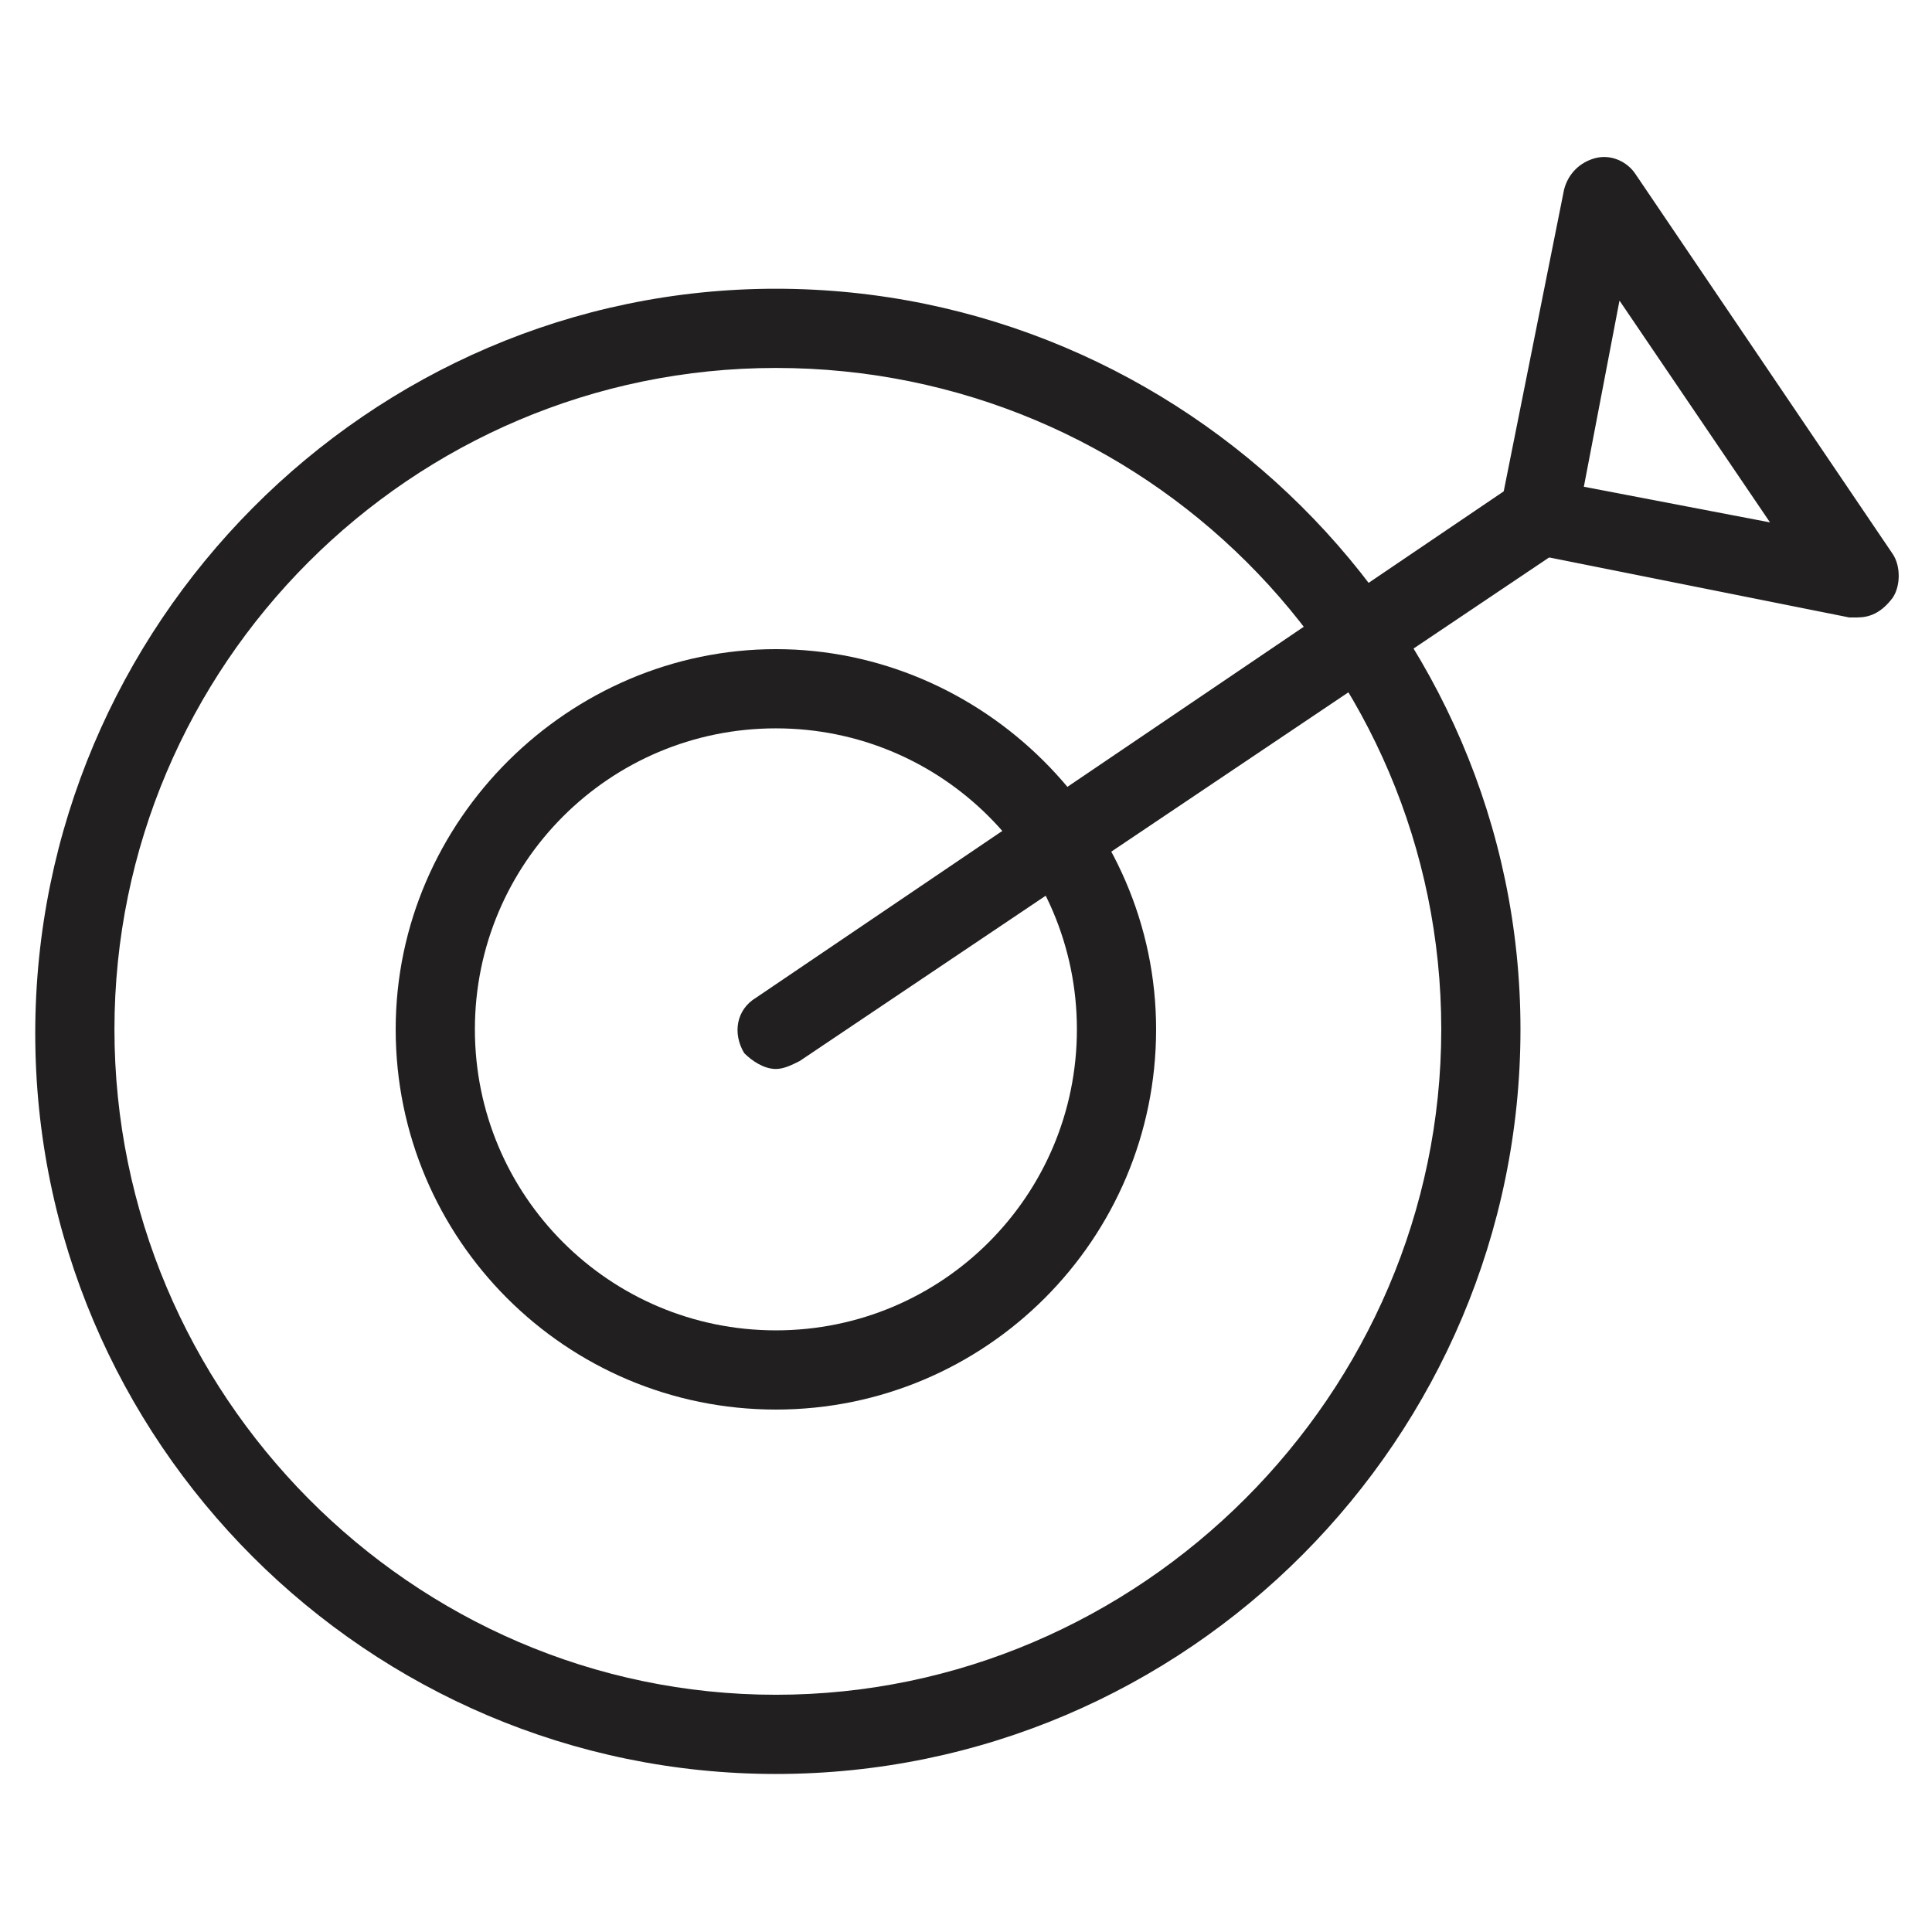
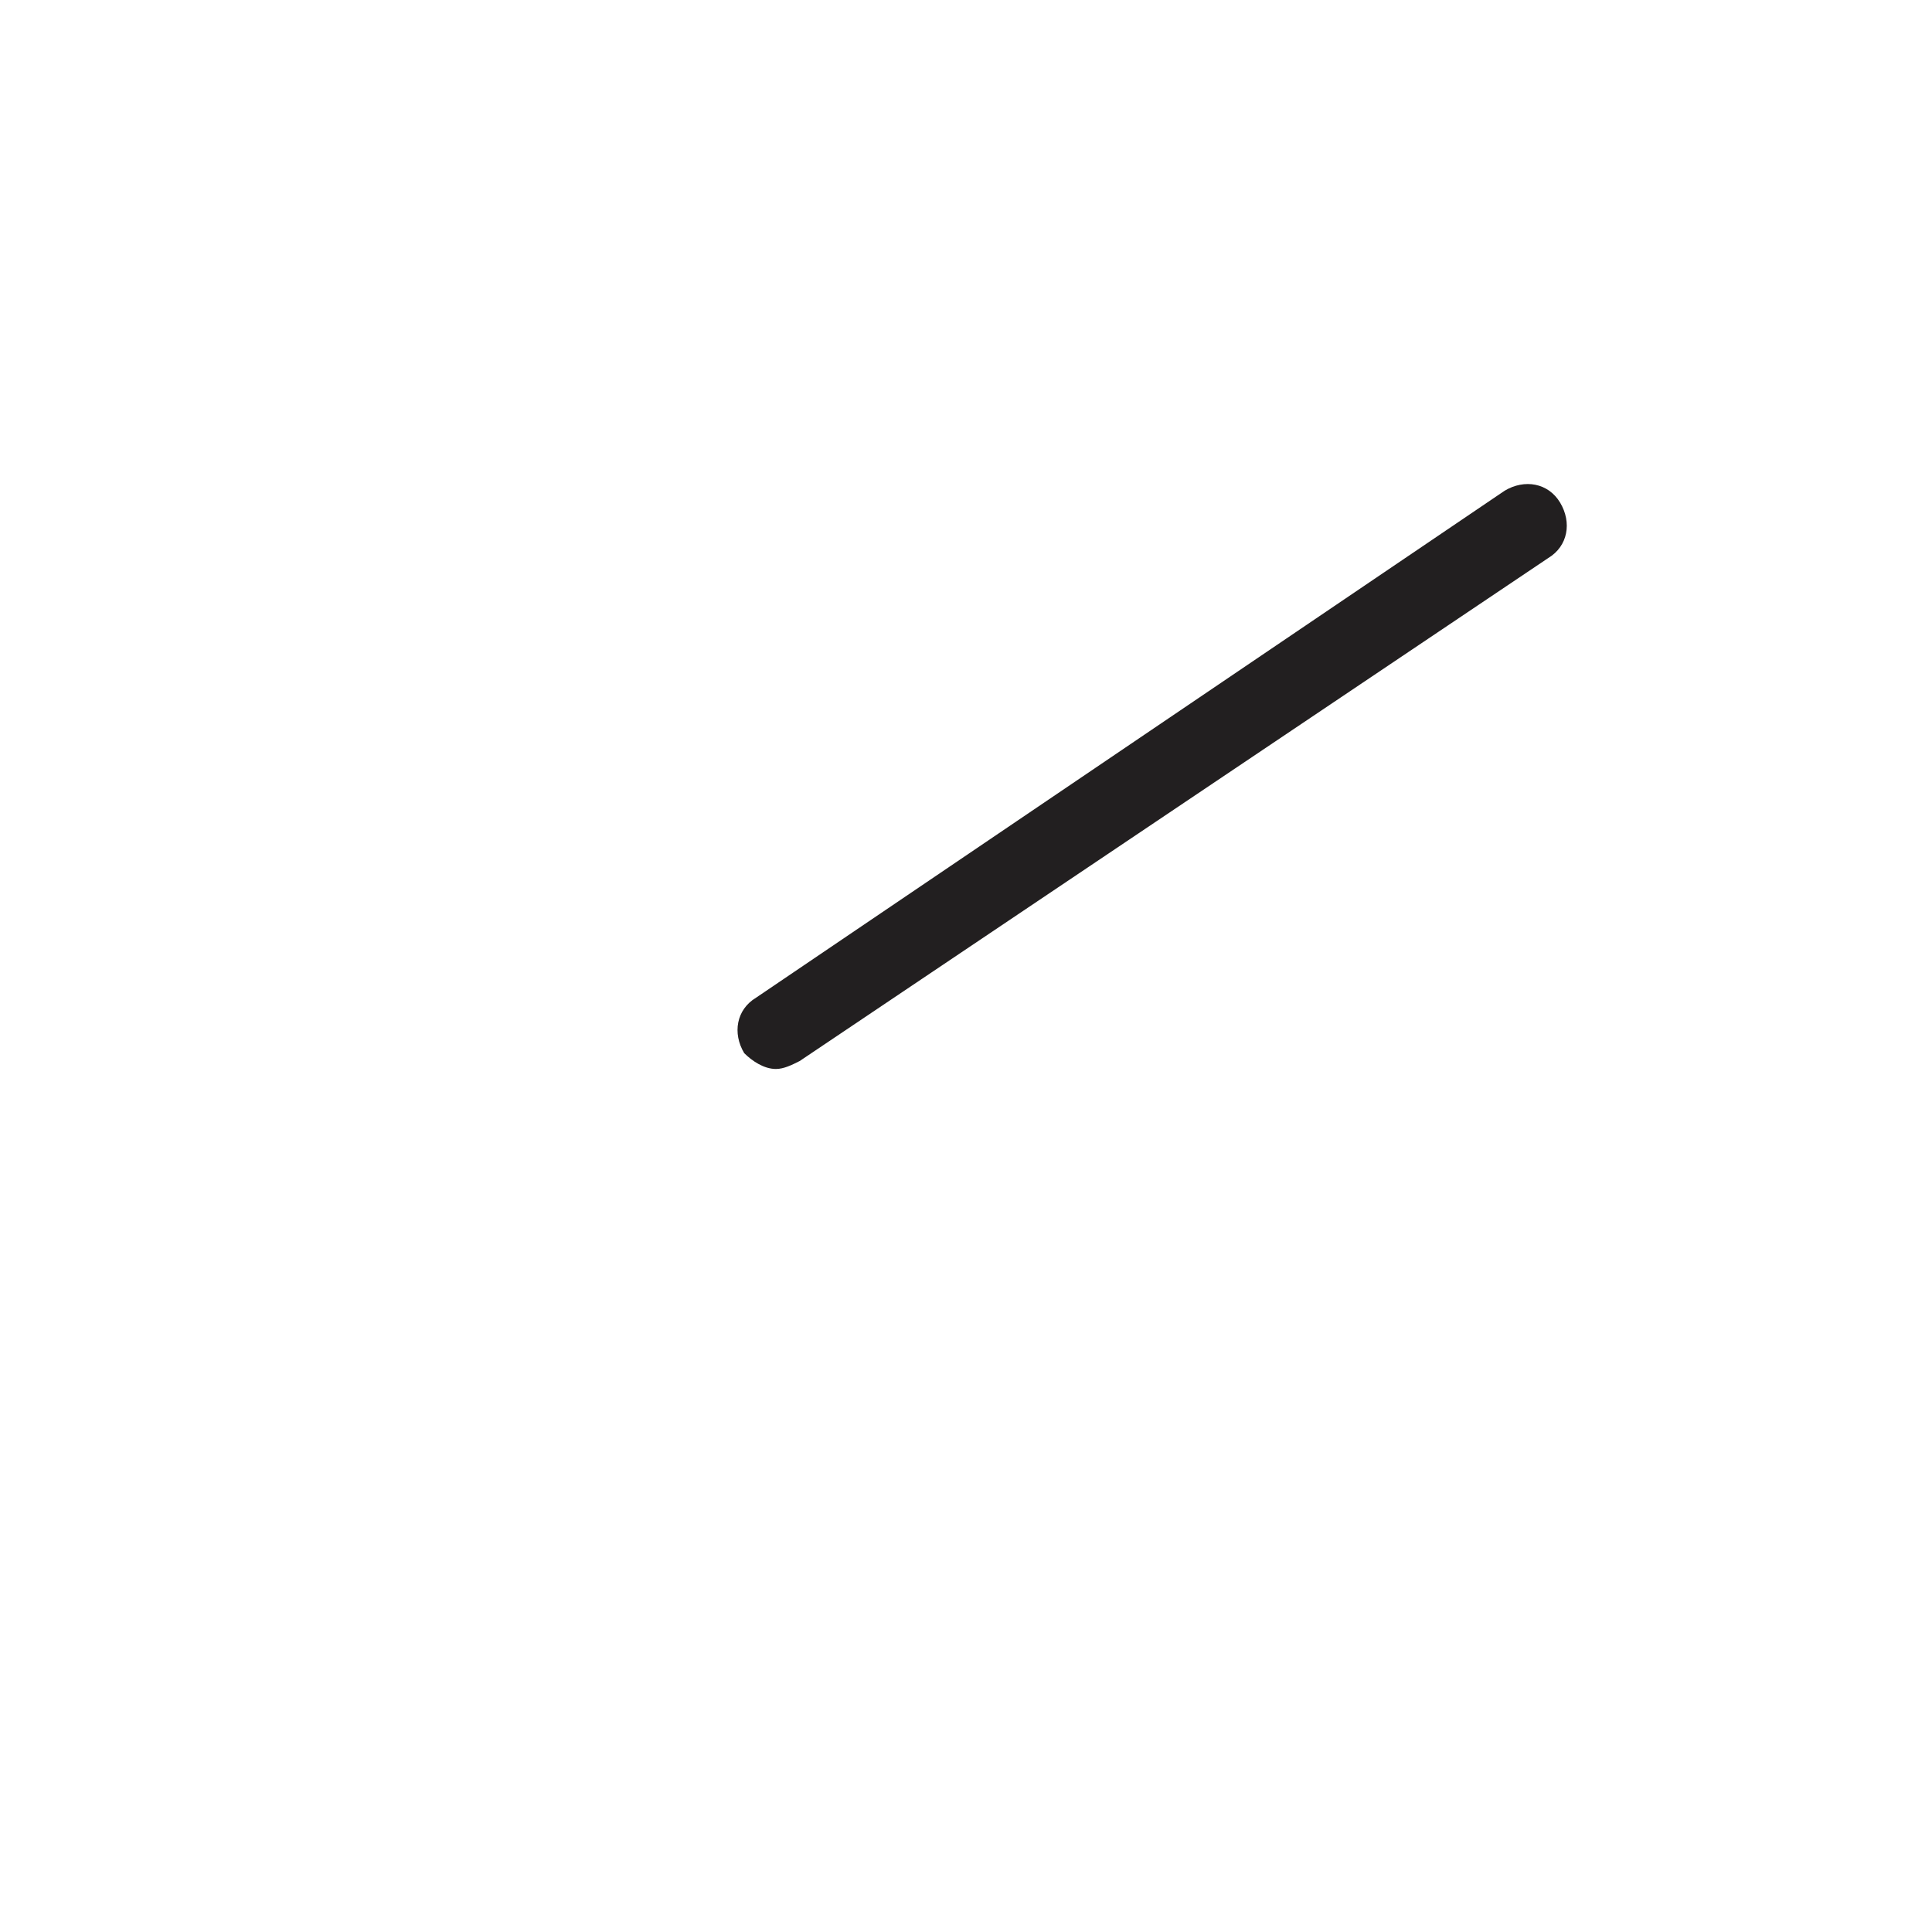
<svg xmlns="http://www.w3.org/2000/svg" width="800px" height="800px" version="1.1" viewBox="144 144 512 512">
  <g fill="#221f20">
    <path d="m349.62 427.29c-3.148 0-6.297-2.098-8.398-4.199-3.148-5.246-2.098-11.547 3.148-14.695l198.38-134.35c5.246-3.148 11.547-2.098 14.695 3.148 3.148 5.246 2.098 11.547-3.148 14.695l-198.38 133.3c-2.098 1.051-4.199 2.102-6.297 2.102z" />
-     <path d="m636.16 307.63h-2.098l-83.969-16.793c-5.246-1.051-9.445-6.297-8.398-12.594l16.793-83.969c1.051-4.199 4.199-7.348 8.398-8.398 4.199-1.051 8.398 1.051 10.496 4.199l68.223 100.76c2.098 3.148 2.098 8.398 0 11.547-3.148 4.195-6.297 5.246-9.445 5.246zm-72.422-34.637 49.332 9.445-39.887-58.777z" />
-     <path d="m349.62 517.55c-55.629 0-100.76-45.133-100.76-100.76 0-55.629 46.184-100.76 100.76-100.76 54.578 0 100.76 45.133 100.76 100.76 0 55.629-45.133 100.76-100.76 100.76zm0-180.53c-44.082 0-79.77 35.688-79.77 79.77s35.688 79.77 79.77 79.77c44.082 0 79.77-35.688 79.77-79.77 0-44.086-35.688-79.77-79.77-79.77z" />
-     <path d="m349.62 614.12c-108.11 0-196.28-88.168-196.28-196.28 0-108.11 88.168-197.32 196.28-197.32 108.11 0 197.32 88.168 197.32 196.28s-88.164 197.32-197.32 197.32zm0-372.61c-96.562 0-175.29 78.723-175.29 175.29s78.723 176.33 175.29 176.33 176.33-79.77 176.33-176.33-78.719-175.29-176.33-175.29z" />
  </g>
</svg>